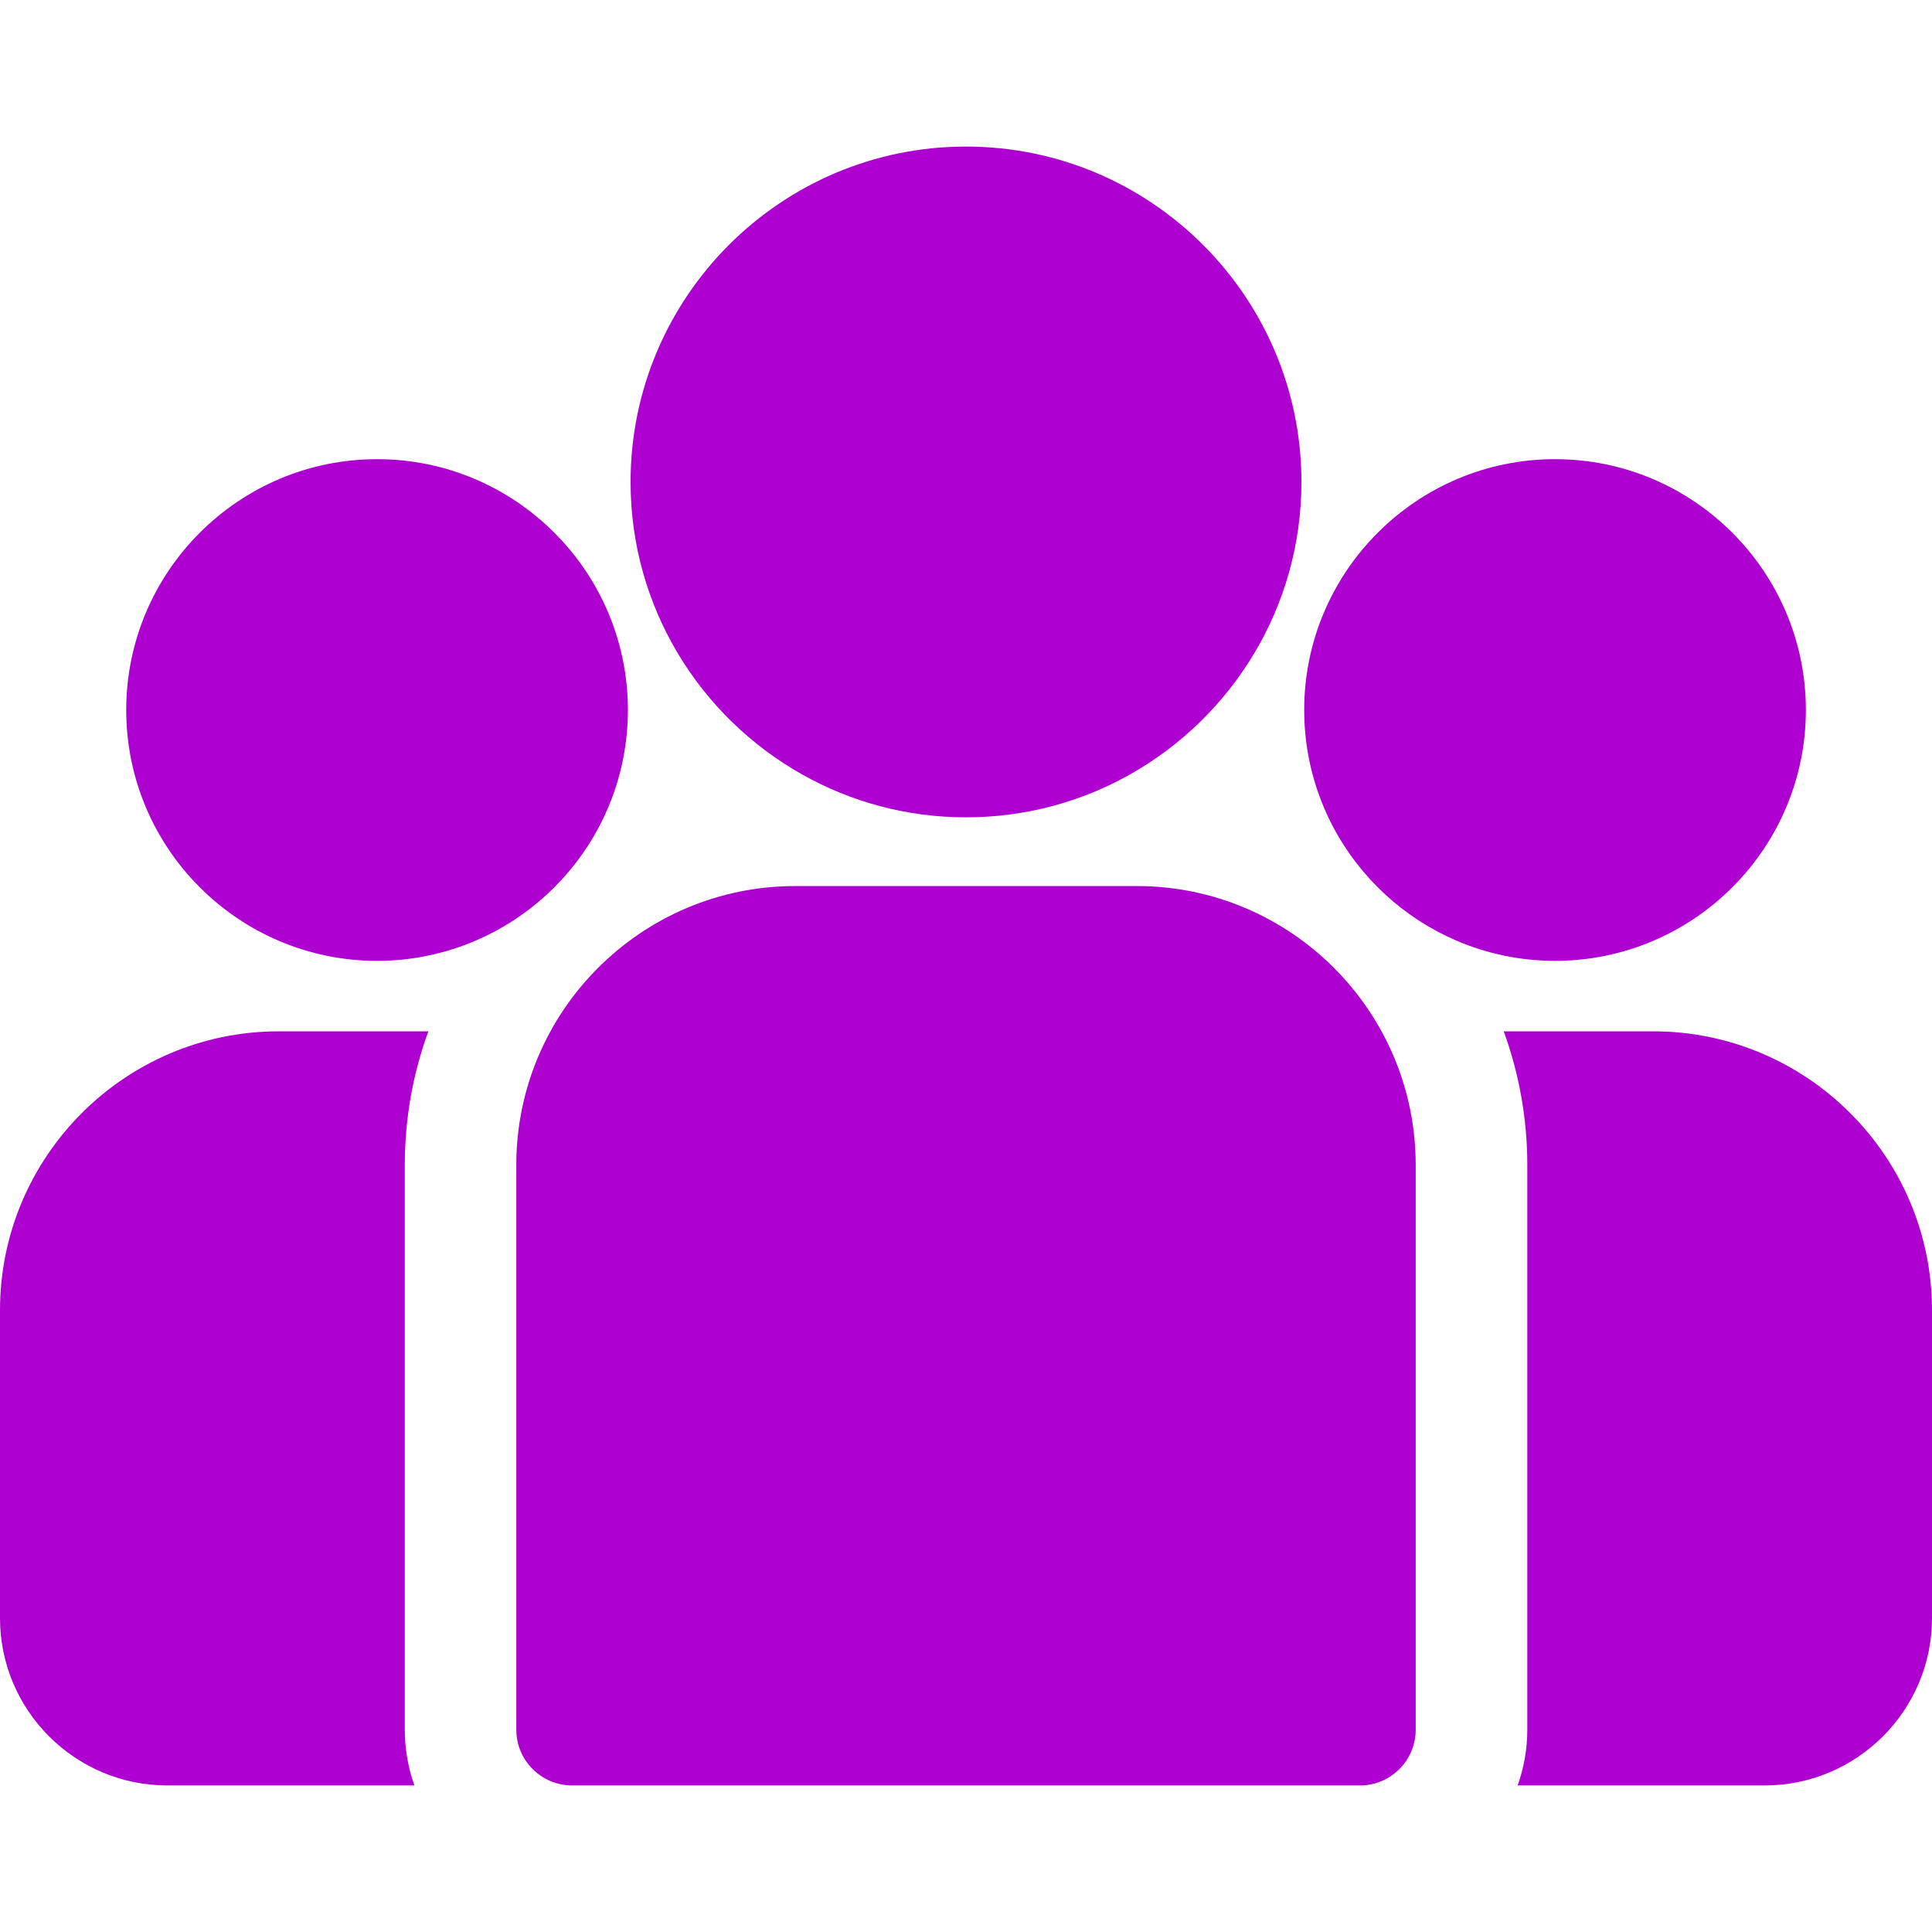
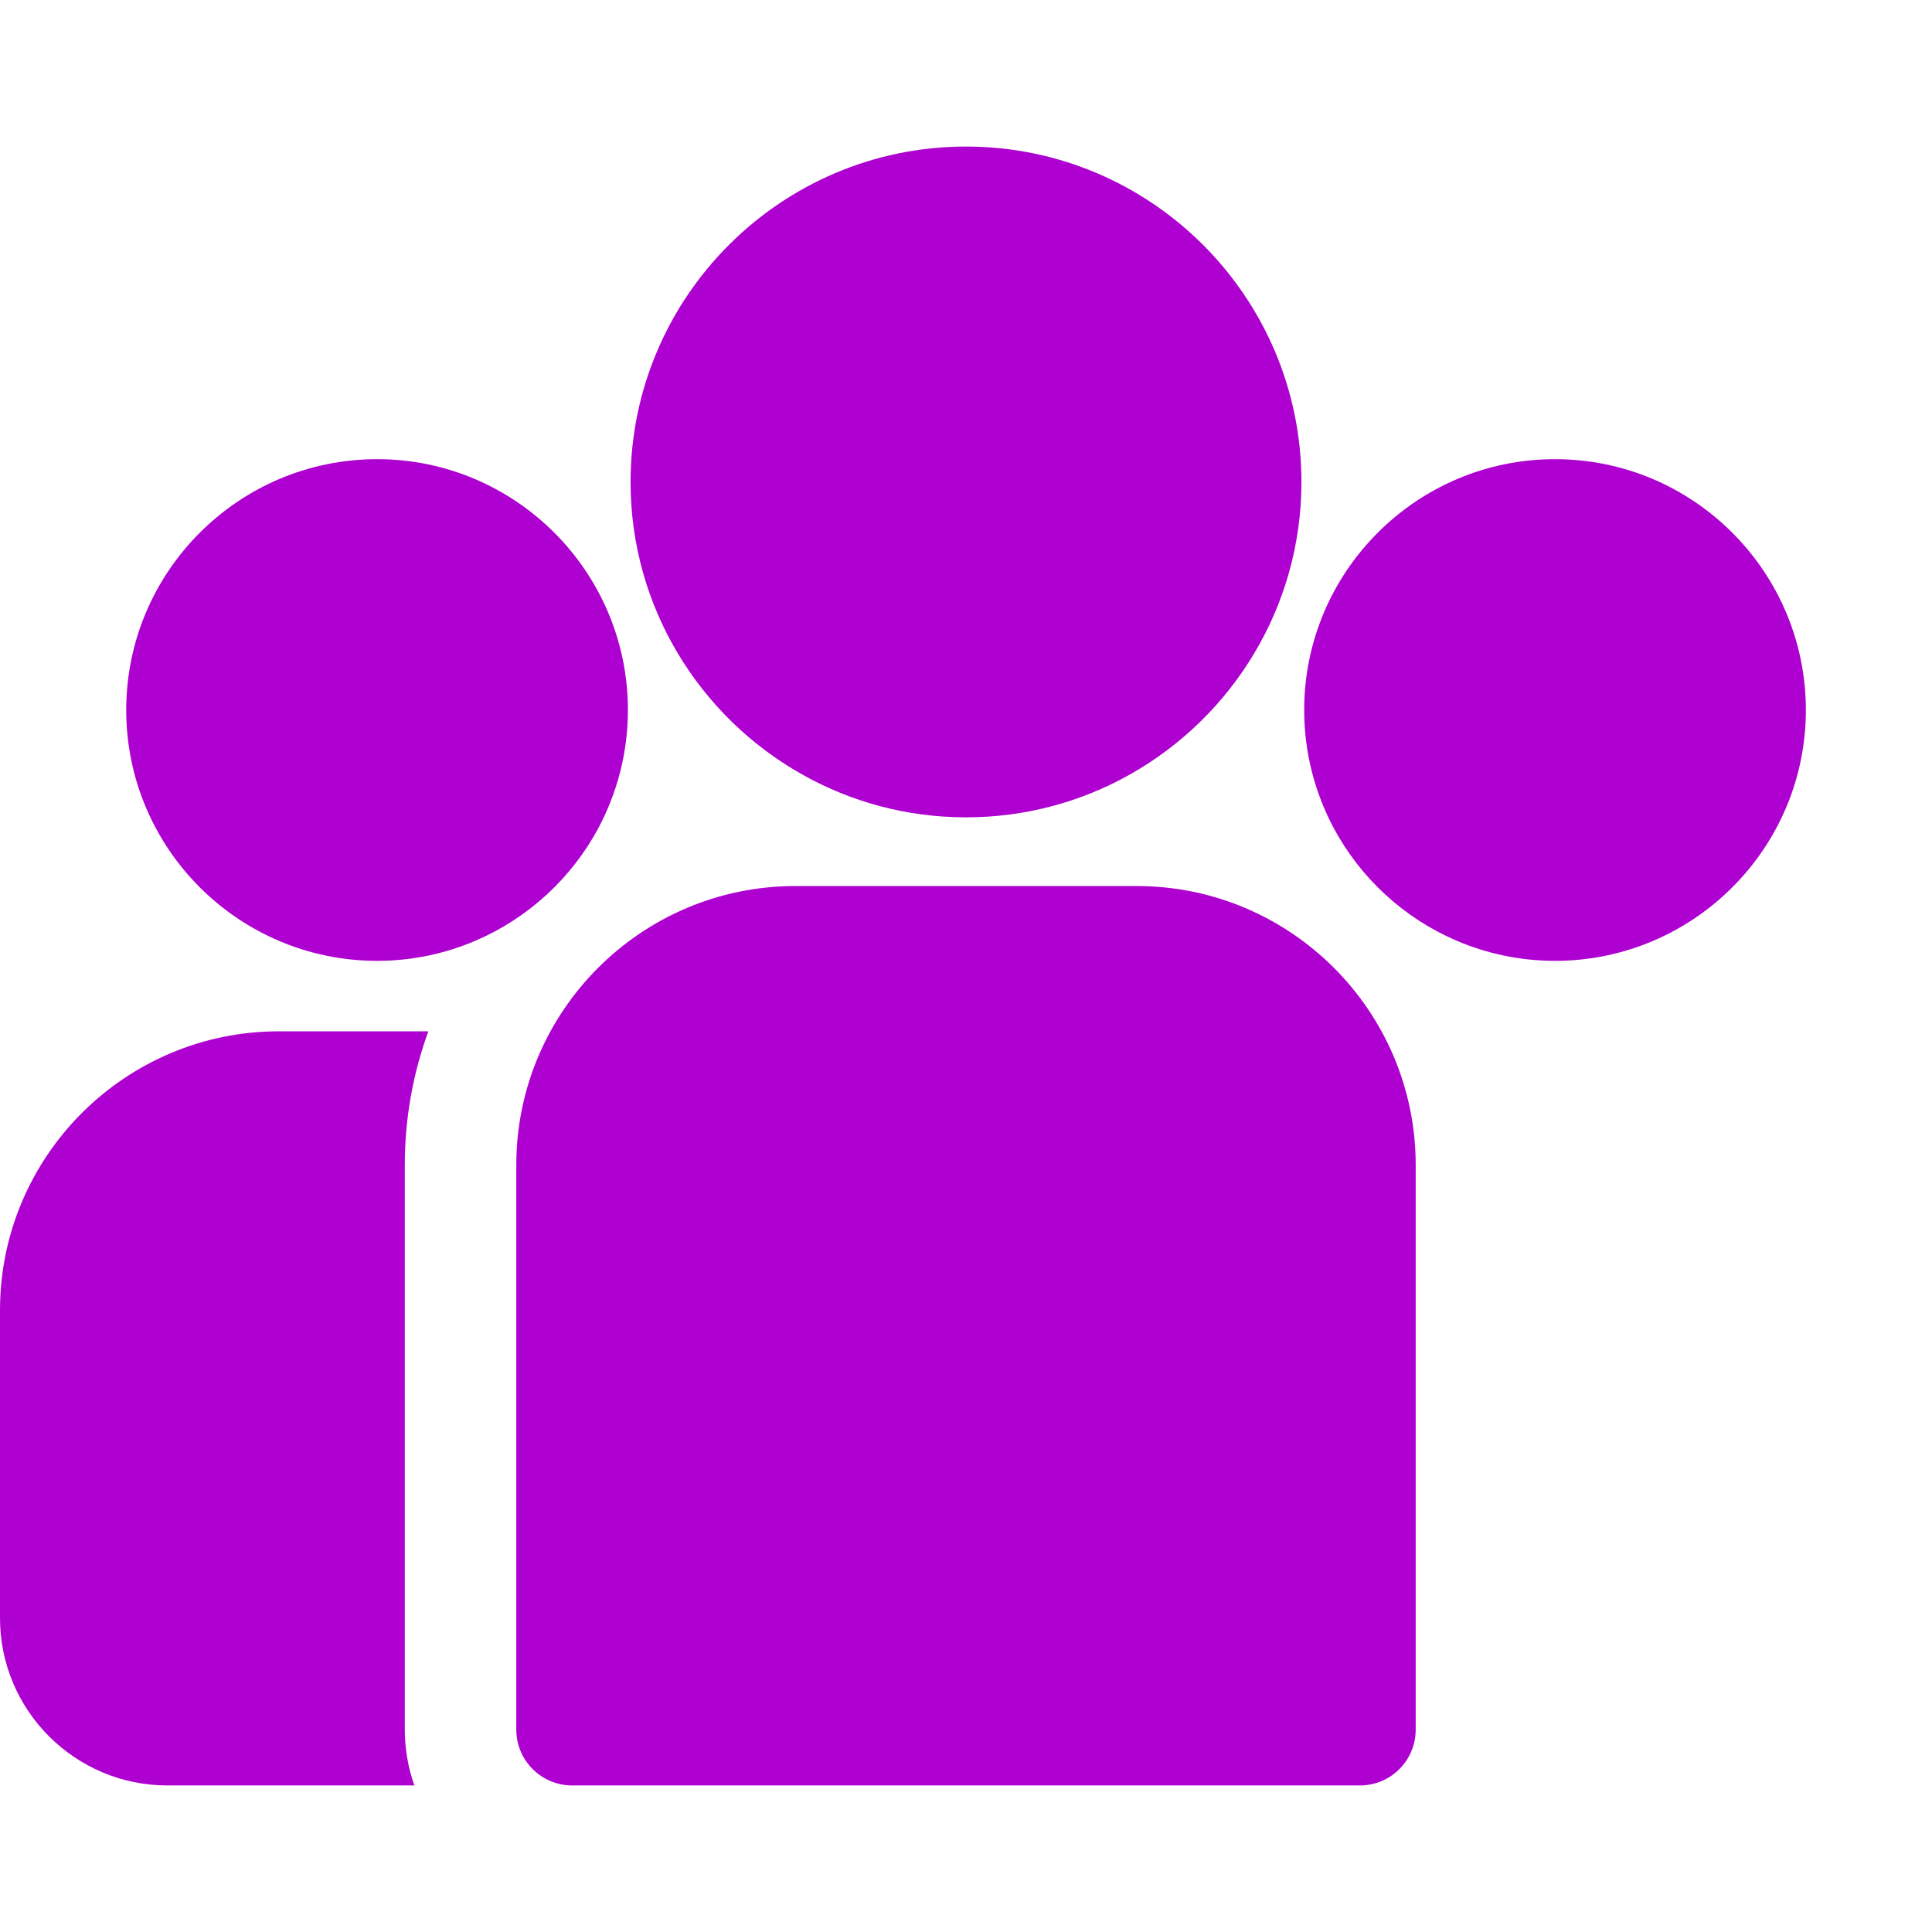
<svg xmlns="http://www.w3.org/2000/svg" width="21" height="21" viewBox="0 0 21 21" fill="none">
  <g clip-path="url(#clip0_5930_877)">
-     <path d="M17.969 11.21H16.345C16.51 11.664 16.601 12.153 16.601 12.663V18.801C16.601 19.013 16.564 19.217 16.496 19.407H19.181C20.184 19.407 21 18.591 21 17.588V14.242C21 12.57 19.64 11.21 17.969 11.21Z" fill="#AE00D0" />
    <path d="M4.4 12.663C4.4 12.153 4.49 11.664 4.656 11.21H3.031C1.36 11.21 0 12.57 0 14.242V17.588C0 18.591 0.816 19.407 1.819 19.407H4.504C4.437 19.217 4.4 19.013 4.4 18.801V12.663Z" fill="#AE00D0" />
    <path d="M12.357 9.631H8.644C6.972 9.631 5.612 10.991 5.612 12.663V18.801C5.612 19.135 5.884 19.407 6.219 19.407H14.782C15.117 19.407 15.388 19.135 15.388 18.801V12.663C15.388 10.991 14.028 9.631 12.357 9.631Z" fill="#AE00D0" />
    <path d="M10.5 1.593C8.49 1.593 6.854 3.228 6.854 5.239C6.854 6.602 7.607 7.793 8.719 8.418C9.246 8.715 9.853 8.884 10.5 8.884C11.147 8.884 11.755 8.715 12.282 8.418C13.393 7.793 14.146 6.602 14.146 5.239C14.146 3.229 12.511 1.593 10.5 1.593Z" fill="#AE00D0" />
    <path d="M4.099 4.991C2.595 4.991 1.372 6.214 1.372 7.718C1.372 9.221 2.595 10.444 4.099 10.444C4.48 10.444 4.843 10.365 5.173 10.223C5.743 9.978 6.214 9.543 6.505 8.999C6.709 8.616 6.825 8.18 6.825 7.718C6.825 6.214 5.602 4.991 4.099 4.991Z" fill="#AE00D0" />
    <path d="M16.902 4.991C15.399 4.991 14.176 6.214 14.176 7.718C14.176 8.18 14.292 8.616 14.496 8.999C14.787 9.543 15.258 9.978 15.828 10.223C16.158 10.365 16.521 10.444 16.902 10.444C18.406 10.444 19.629 9.221 19.629 7.718C19.629 6.214 18.406 4.991 16.902 4.991Z" fill="#AE00D0" />
  </g>
  <defs>
    <clipPath id="clip0_5930_877">
      <rect width="21" height="21" fill="white" />
    </clipPath>
  </defs>
</svg>